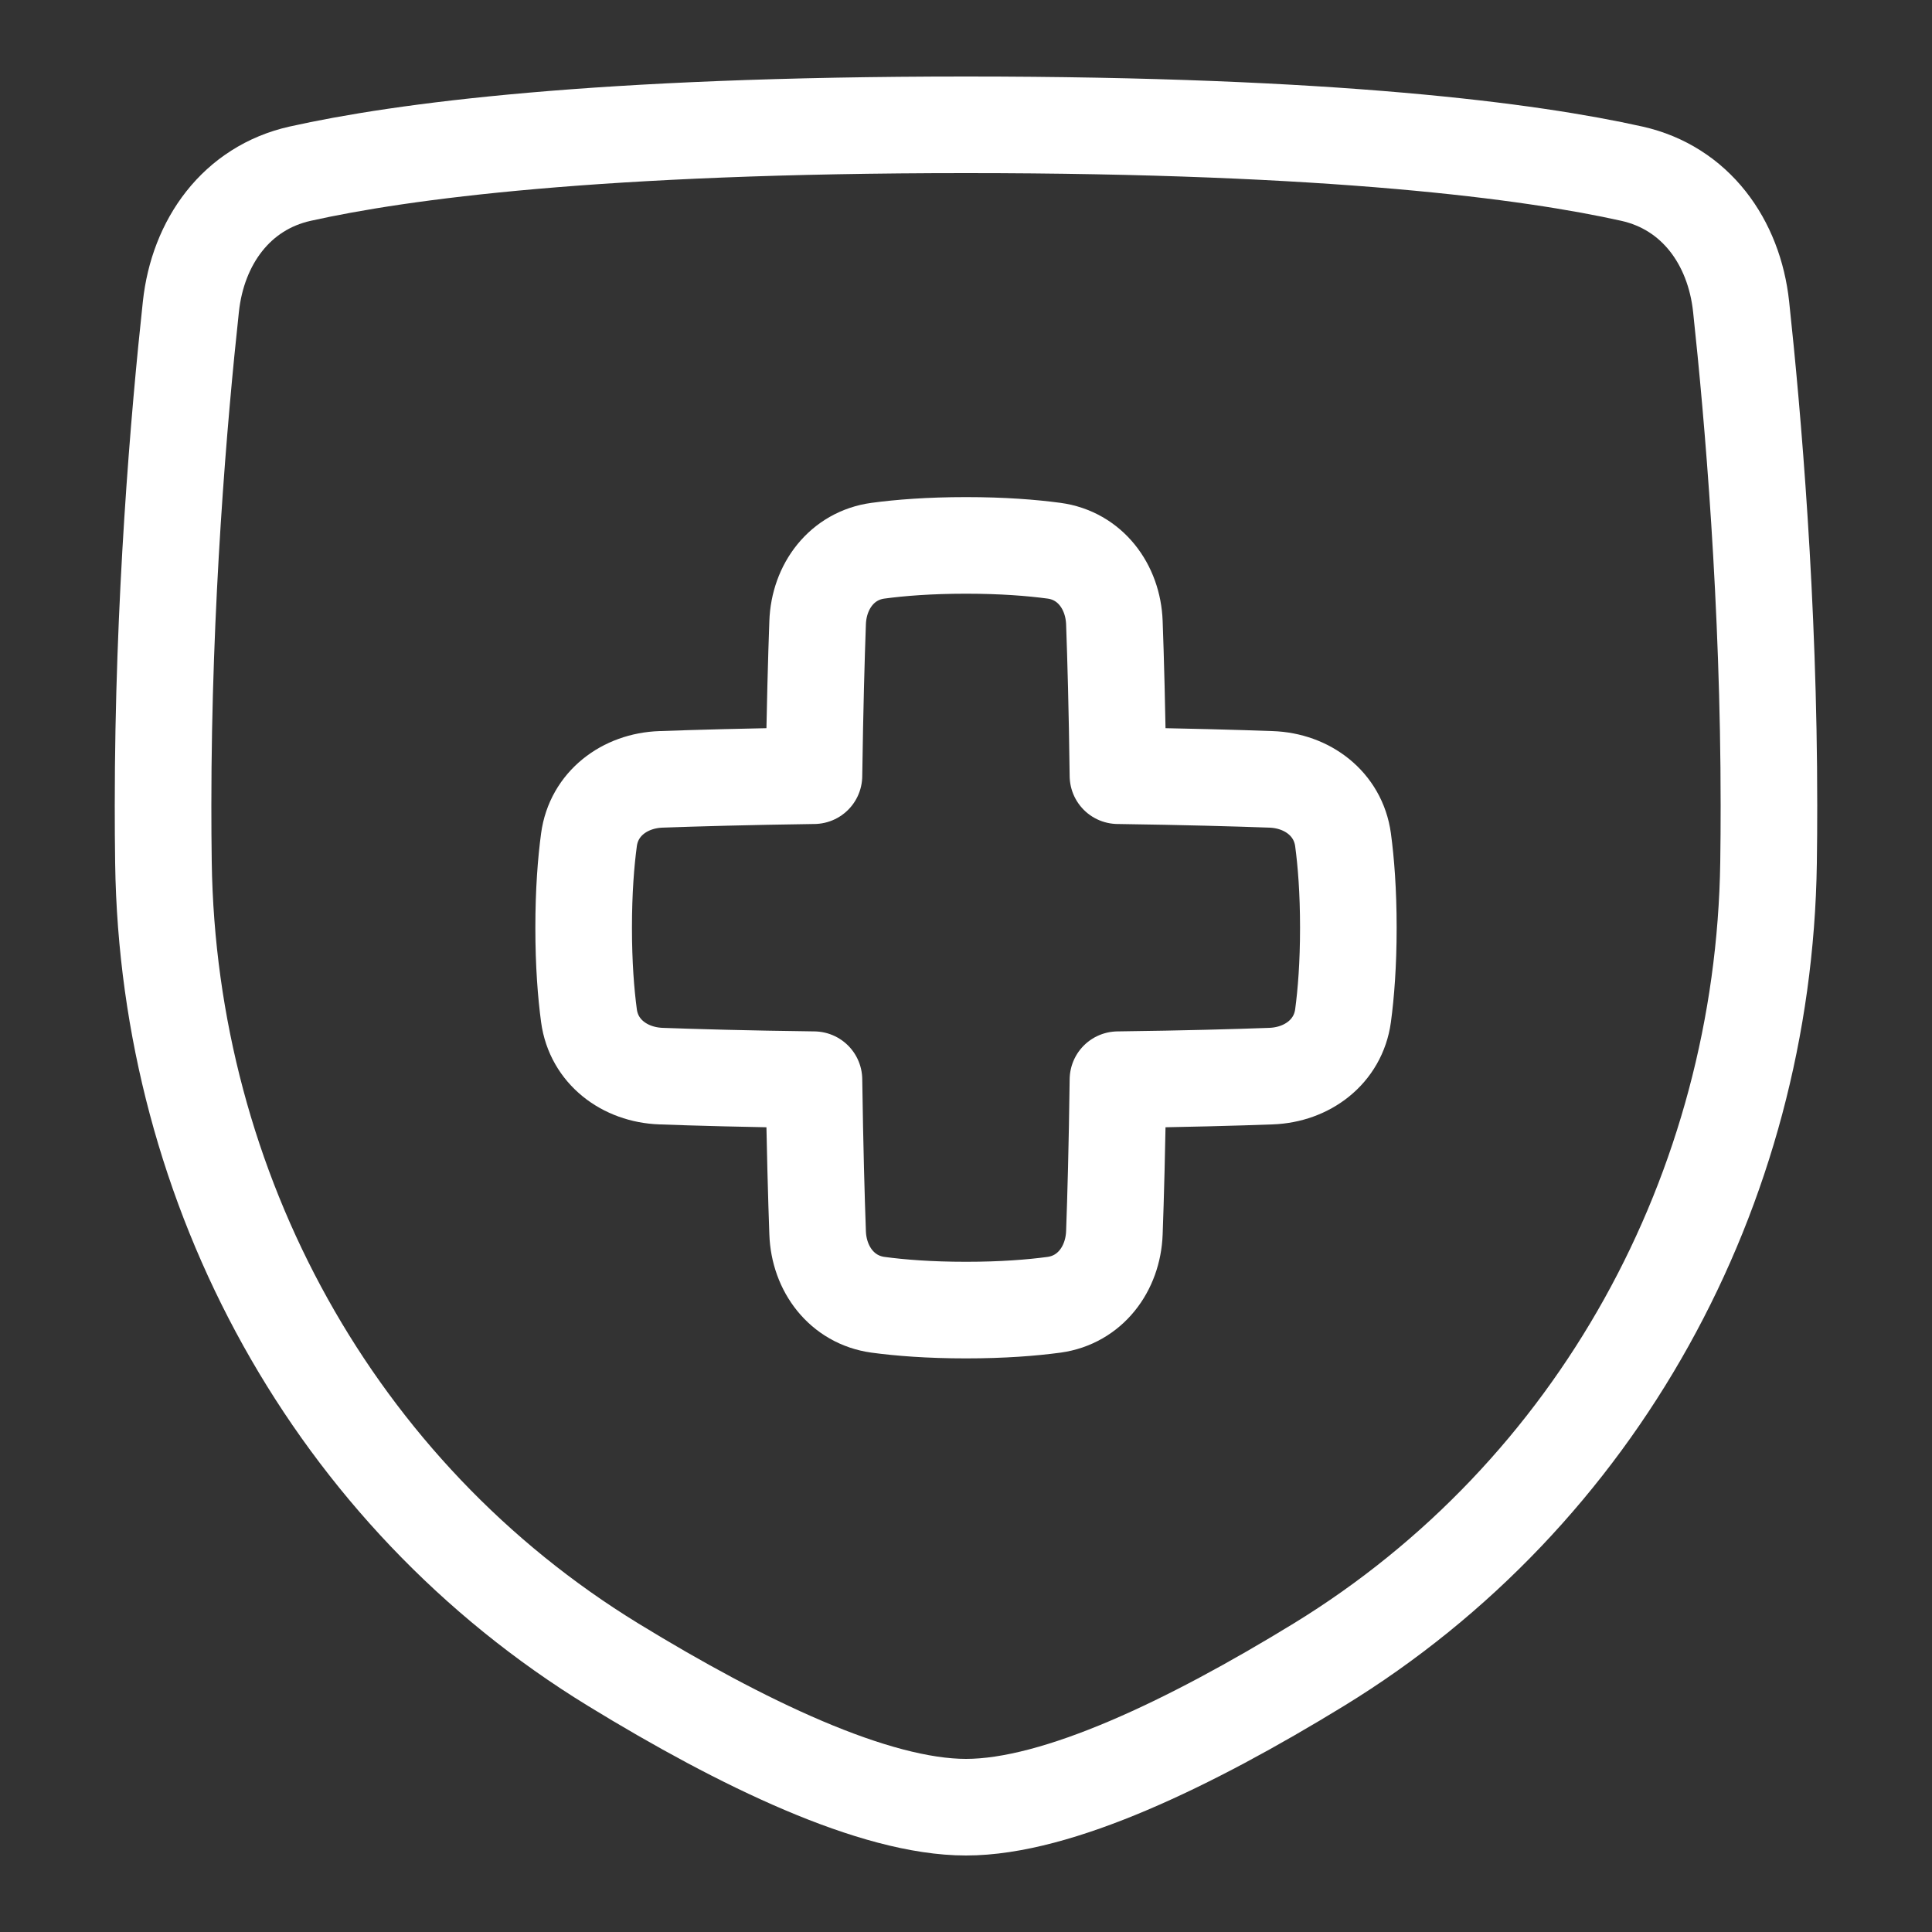
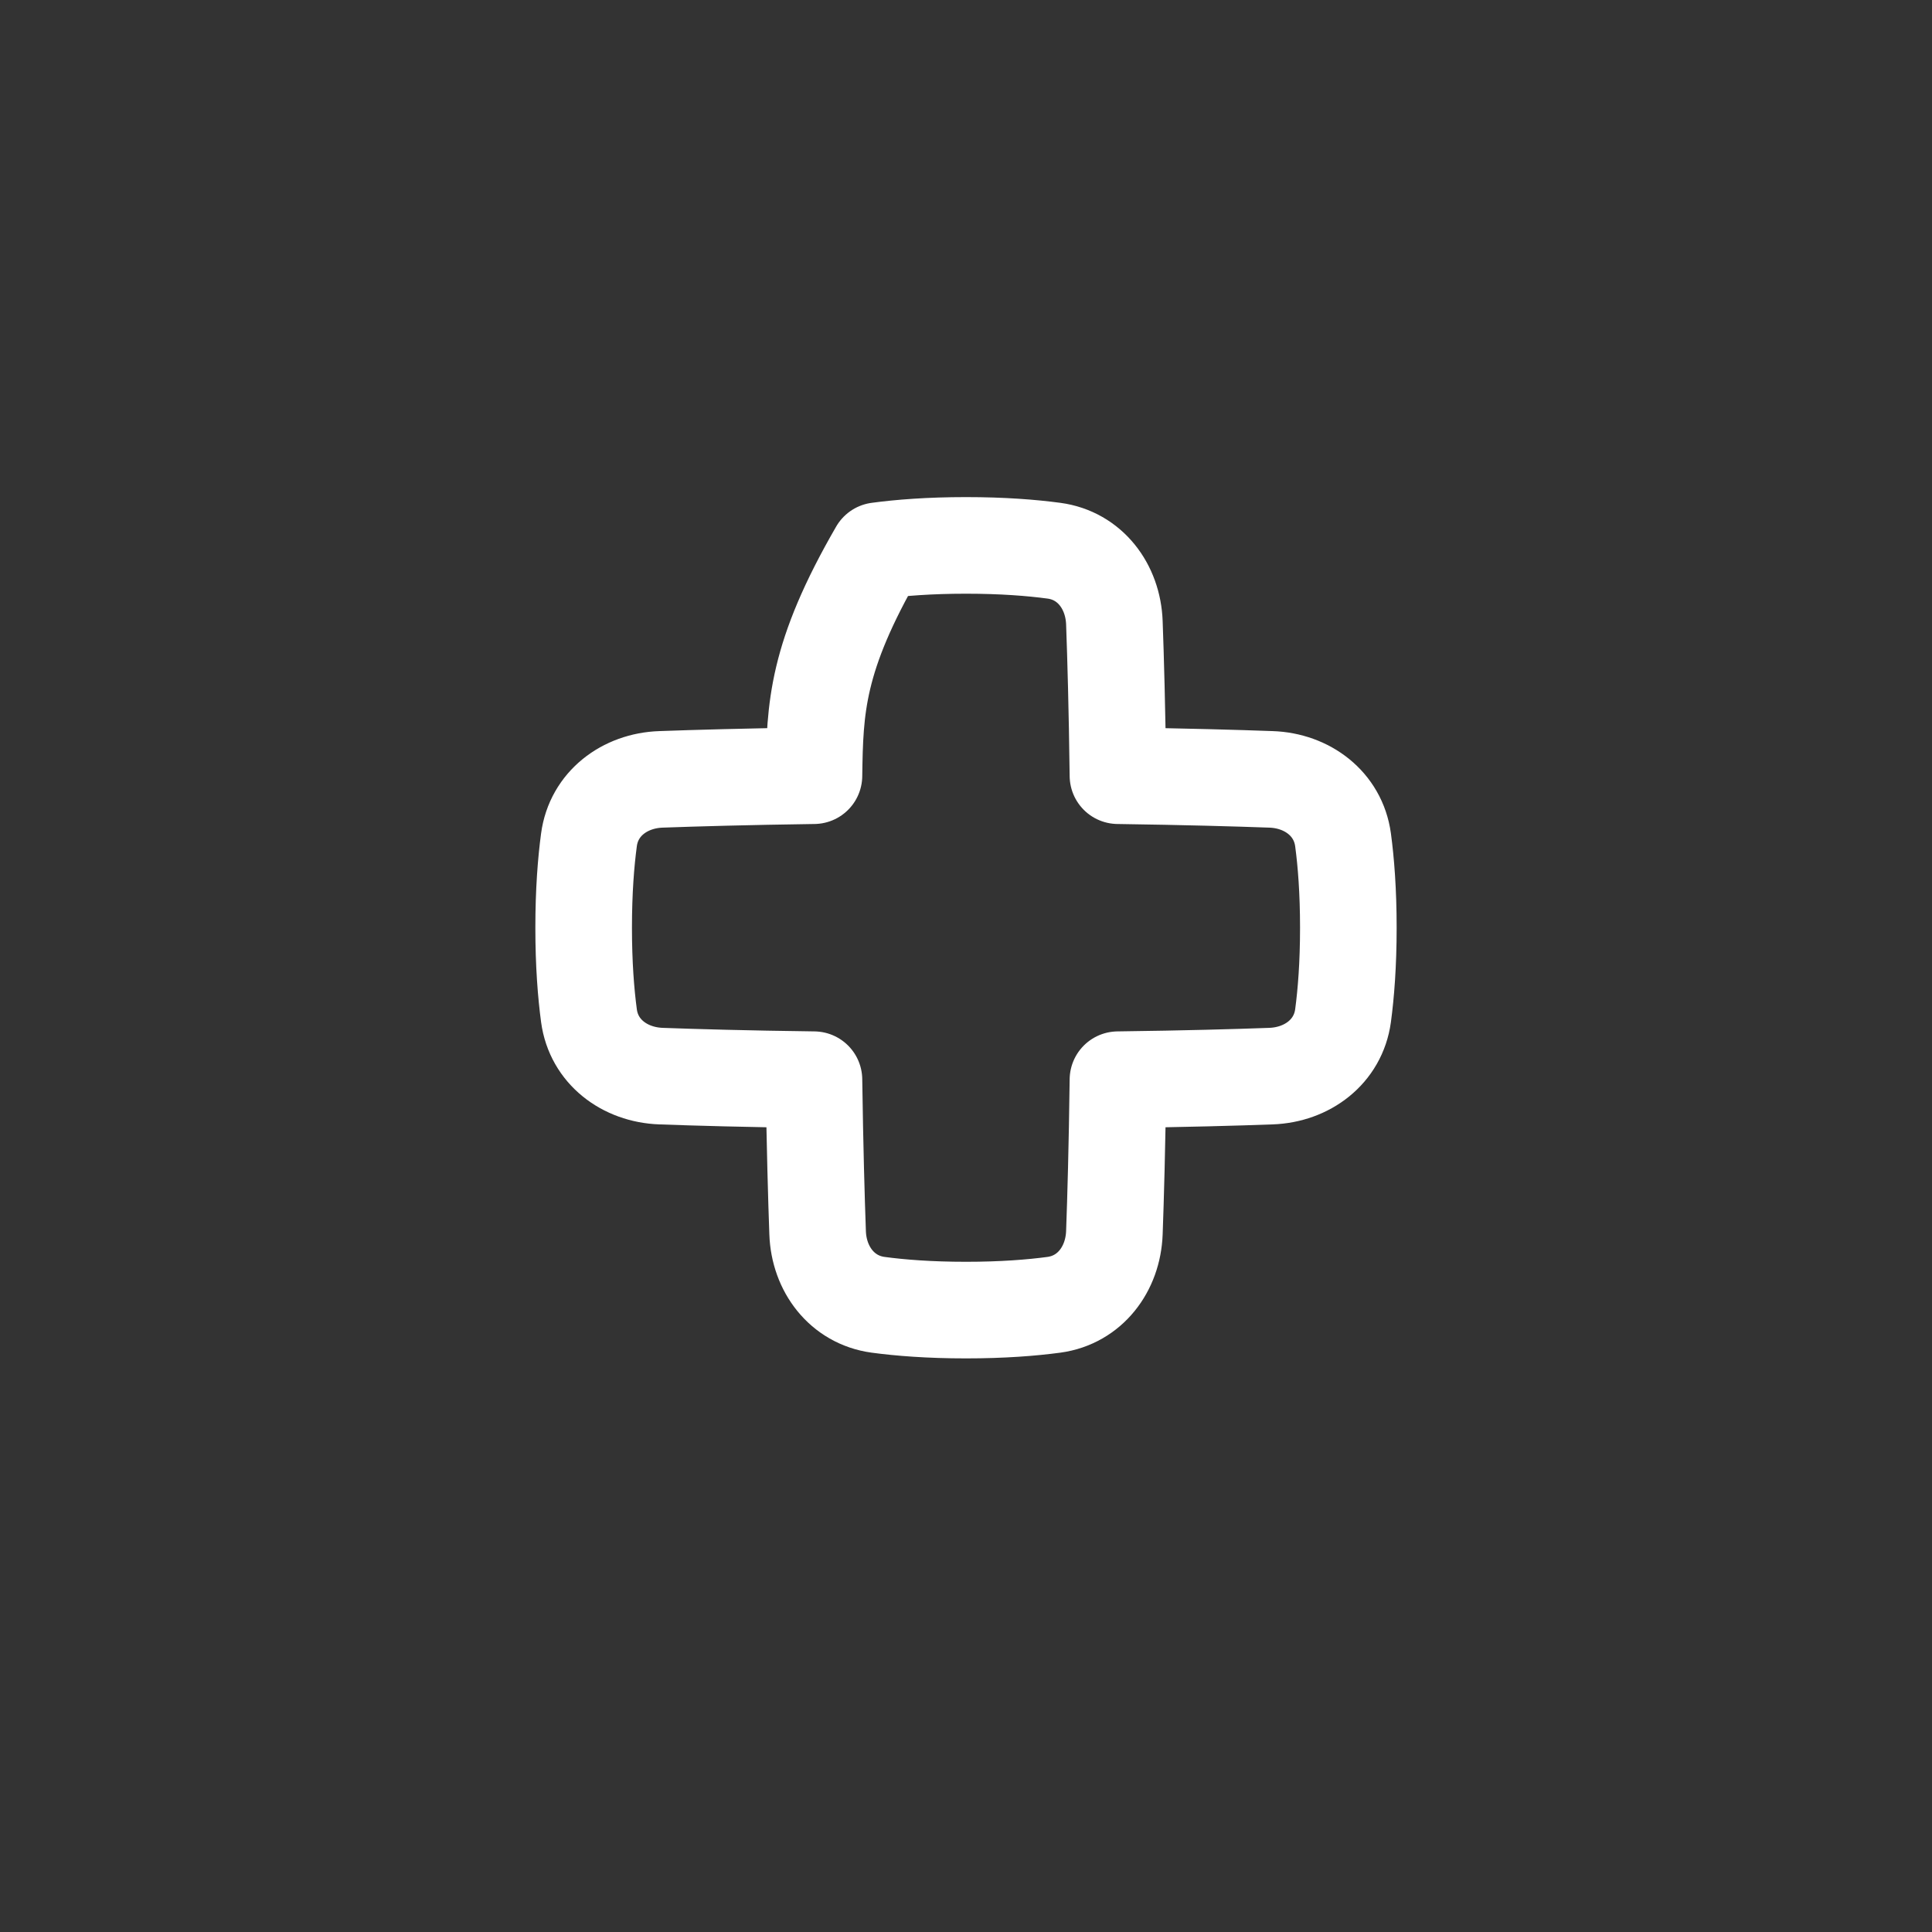
<svg xmlns="http://www.w3.org/2000/svg" width="20" height="20" viewBox="0 0 20 20" fill="none">
  <rect x="0" y="0" width="20" height="20" fill="#333333" stroke="none" />
-   <path d="M1.976 3.175C2.048 2.504 2.449 1.945 3.107 1.798C4.151 1.565 6.188 1.292 10 1.292C13.812 1.292 15.849 1.565 16.893 1.798C17.551 1.945 17.952 2.504 18.024 3.175C18.146 4.309 18.312 6.236 18.312 8.337C18.312 8.538 18.311 8.736 18.308 8.93C18.259 12.316 16.54 15.464 13.652 17.233C12.319 18.049 10.949 18.708 10 18.708C9.051 18.708 7.681 18.049 6.348 17.233C3.46 15.464 1.741 12.316 1.692 8.93C1.689 8.736 1.688 8.538 1.688 8.337C1.688 6.236 1.853 4.309 1.976 3.175Z" stroke="white" stroke-linejoin="round" />
-   <path d="M8.464 12.762C8.477 13.137 8.717 13.456 9.089 13.507C9.319 13.538 9.621 13.562 10 13.562C10.379 13.562 10.68 13.538 10.911 13.507C11.283 13.456 11.522 13.137 11.536 12.762C11.549 12.403 11.564 11.881 11.573 11.177C12.277 11.168 12.8 11.153 13.158 11.14C13.533 11.126 13.852 10.887 13.903 10.515C13.934 10.284 13.958 9.983 13.958 9.604C13.958 9.225 13.934 8.923 13.903 8.693C13.852 8.321 13.533 8.081 13.158 8.068C12.8 8.055 12.277 8.04 11.573 8.03C11.564 7.327 11.549 6.804 11.536 6.446C11.522 6.07 11.283 5.751 10.911 5.701C10.68 5.67 10.379 5.646 10 5.646C9.621 5.646 9.319 5.67 9.089 5.701C8.717 5.751 8.477 6.07 8.464 6.446C8.451 6.804 8.436 7.327 8.426 8.03C7.723 8.04 7.2 8.055 6.842 8.068C6.466 8.081 6.147 8.321 6.097 8.693C6.066 8.923 6.042 9.225 6.042 9.604C6.042 9.983 6.066 10.284 6.097 10.515C6.147 10.887 6.466 11.126 6.842 11.14C7.2 11.153 7.723 11.168 8.426 11.177C8.436 11.881 8.451 12.403 8.464 12.762Z" stroke="white" stroke-linejoin="round" />
+   <path d="M8.464 12.762C8.477 13.137 8.717 13.456 9.089 13.507C9.319 13.538 9.621 13.562 10 13.562C10.379 13.562 10.68 13.538 10.911 13.507C11.283 13.456 11.522 13.137 11.536 12.762C11.549 12.403 11.564 11.881 11.573 11.177C12.277 11.168 12.8 11.153 13.158 11.14C13.533 11.126 13.852 10.887 13.903 10.515C13.934 10.284 13.958 9.983 13.958 9.604C13.958 9.225 13.934 8.923 13.903 8.693C13.852 8.321 13.533 8.081 13.158 8.068C12.8 8.055 12.277 8.04 11.573 8.03C11.564 7.327 11.549 6.804 11.536 6.446C11.522 6.07 11.283 5.751 10.911 5.701C10.68 5.67 10.379 5.646 10 5.646C9.621 5.646 9.319 5.67 9.089 5.701C8.451 6.804 8.436 7.327 8.426 8.03C7.723 8.04 7.2 8.055 6.842 8.068C6.466 8.081 6.147 8.321 6.097 8.693C6.066 8.923 6.042 9.225 6.042 9.604C6.042 9.983 6.066 10.284 6.097 10.515C6.147 10.887 6.466 11.126 6.842 11.14C7.2 11.153 7.723 11.168 8.426 11.177C8.436 11.881 8.451 12.403 8.464 12.762Z" stroke="white" stroke-linejoin="round" />
</svg>